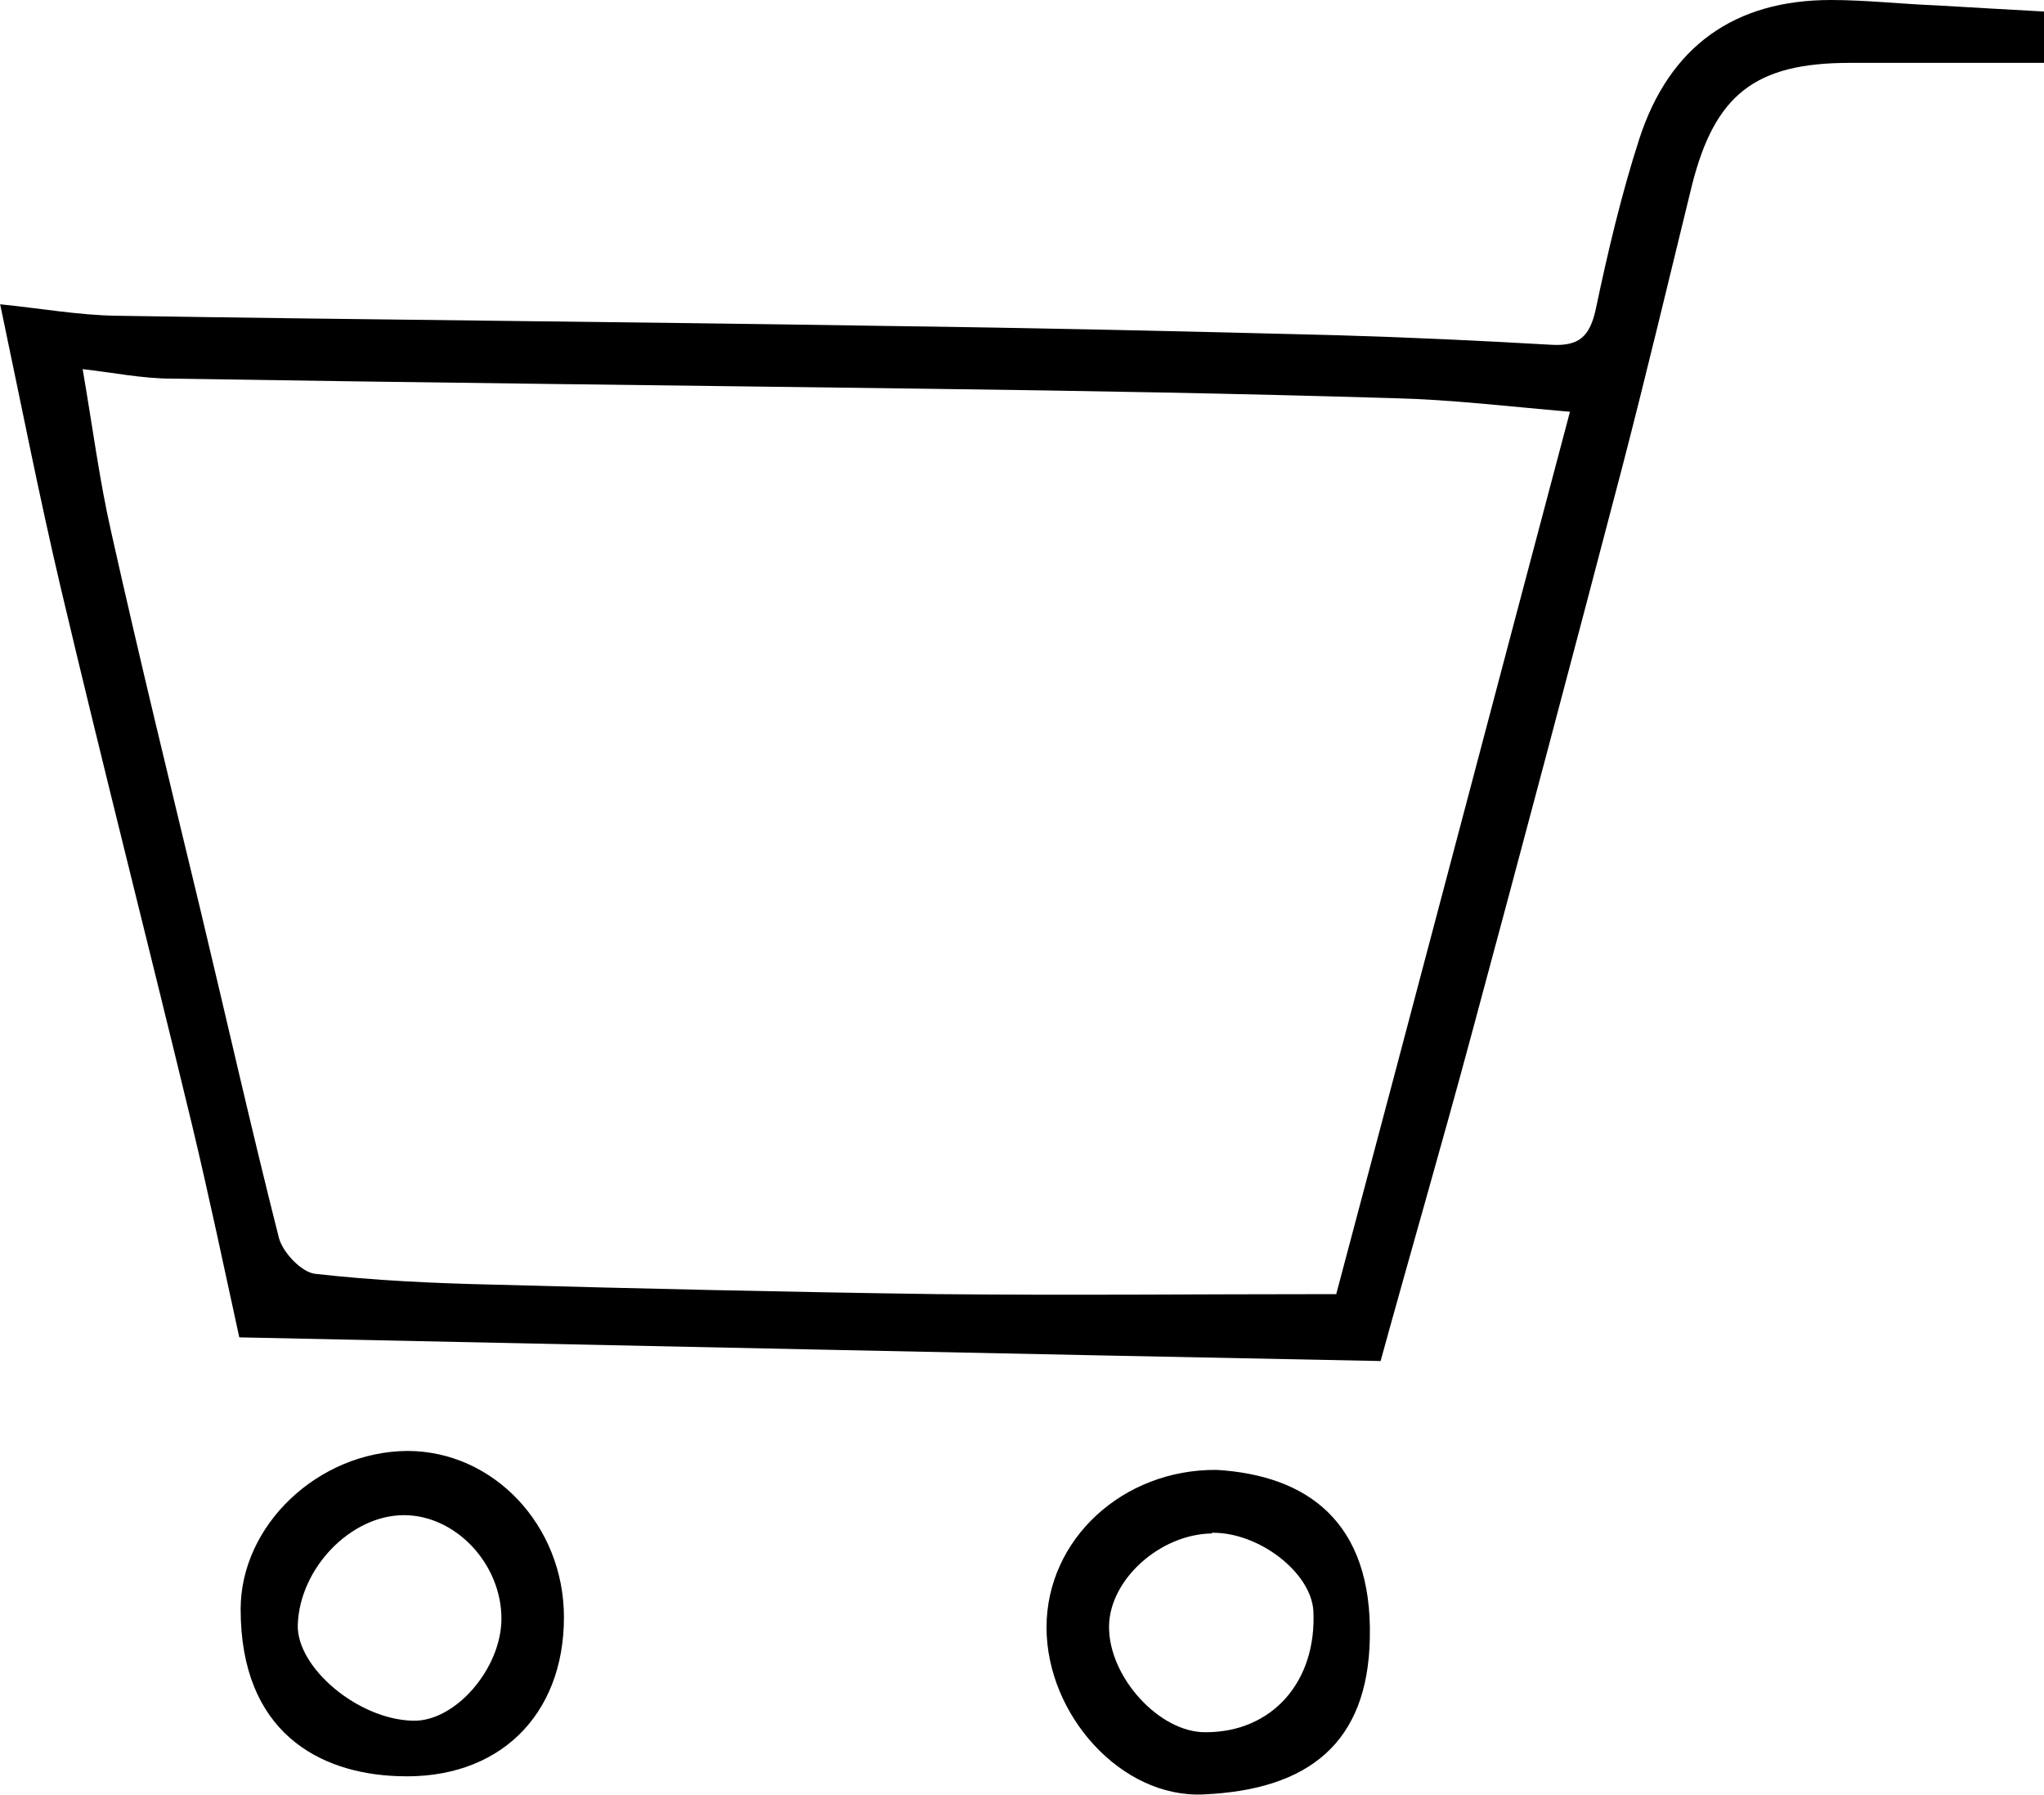
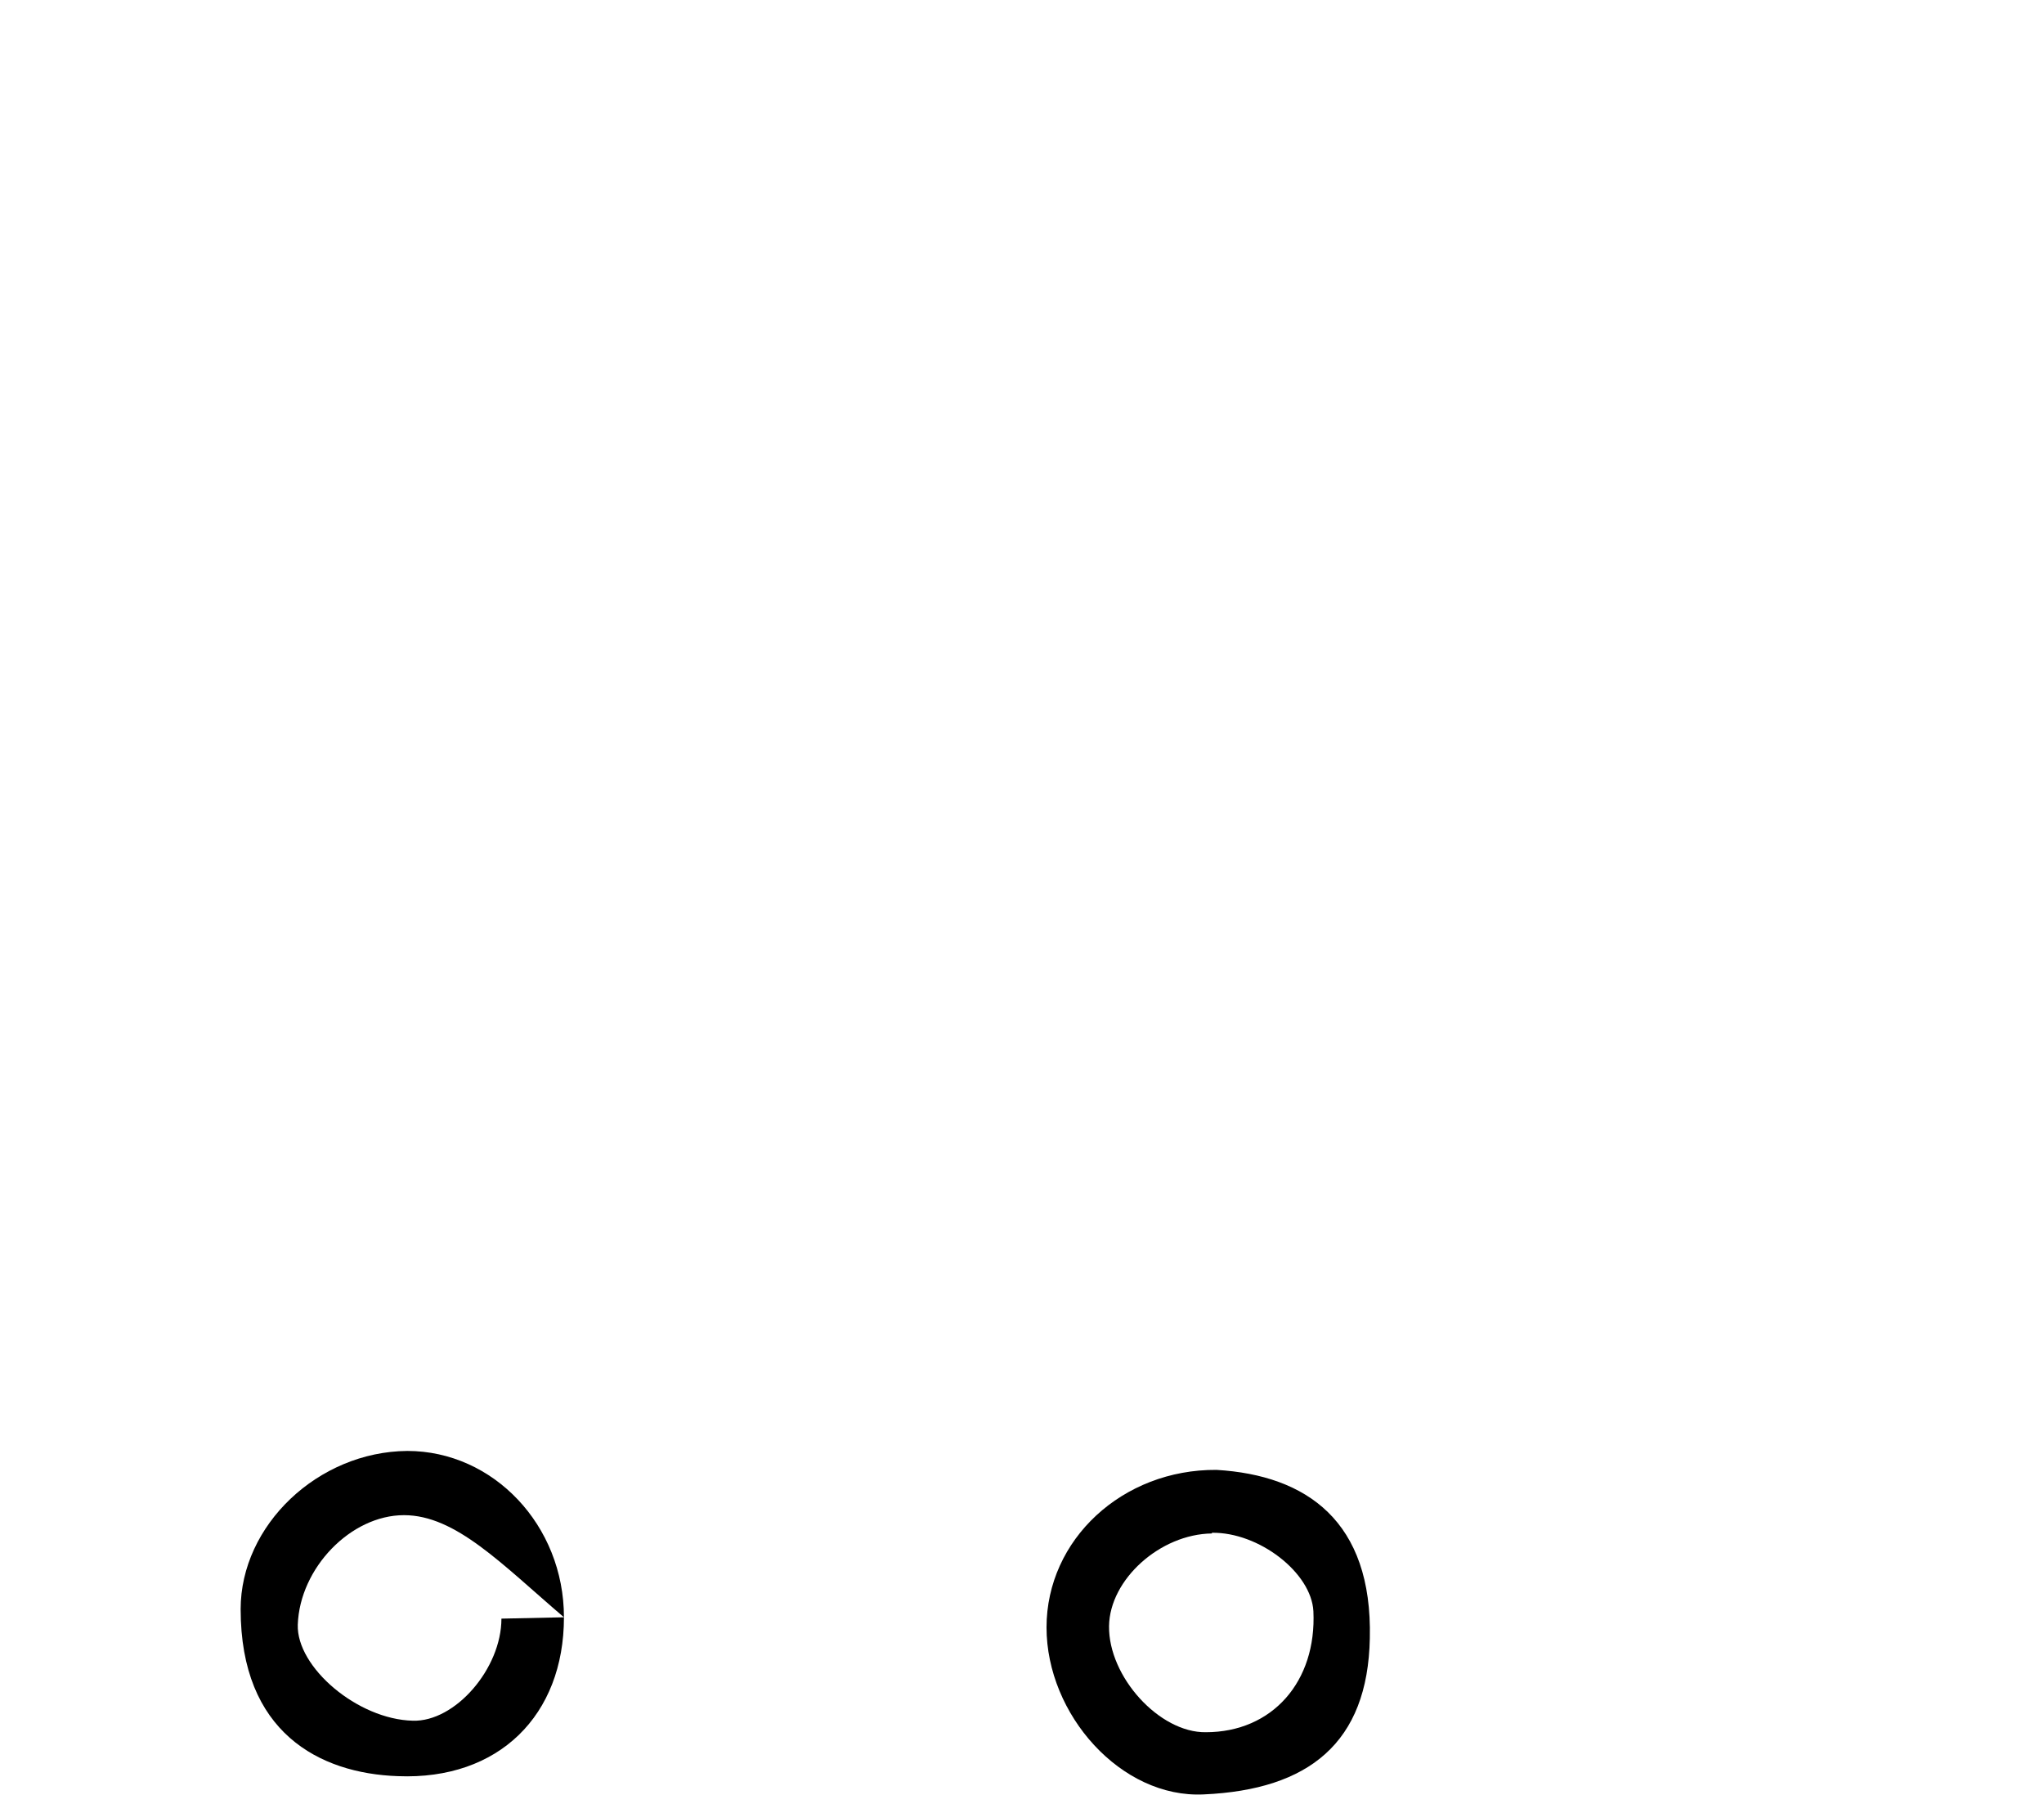
<svg xmlns="http://www.w3.org/2000/svg" width="41" height="36" viewBox="0 0 41 36" fill="none">
  <g clip-path="url(#clip0_1721_1156)">
-     <path d="M0 6.102C0.809 6.183 1.564 6.319 2.319 6.332C7.456 6.414 12.579 6.454 17.716 6.536C20.776 6.576 23.823 6.644 26.884 6.725C28.3 6.766 29.715 6.834 31.131 6.915C31.67 6.942 31.886 6.753 32.007 6.21C32.25 5.058 32.52 3.905 32.884 2.78C33.49 0.922 34.798 0 36.726 0C37.427 0 38.142 0.081 38.843 0.108C39.544 0.149 40.245 0.19 41 0.231V1.261C39.665 1.261 38.384 1.261 37.104 1.261C35.203 1.261 34.394 1.898 33.935 3.729C33.477 5.6 33.032 7.471 32.547 9.342C31.549 13.152 30.538 16.963 29.513 20.759C28.933 22.915 28.313 25.044 27.693 27.295C20.116 27.146 12.485 26.983 4.8 26.82C4.49 25.397 4.193 23.986 3.856 22.576C2.993 18.997 2.076 15.417 1.227 11.824C0.795 9.993 0.431 8.136 0 6.088L0 6.102ZM31.495 8.258C30.228 8.149 29.108 8.014 27.976 7.986C24.862 7.892 21.747 7.837 18.633 7.797C13.563 7.729 8.507 7.675 3.438 7.593C2.858 7.593 2.265 7.471 1.658 7.403C1.861 8.583 1.995 9.627 2.225 10.644C2.791 13.18 3.411 15.715 4.018 18.237C4.544 20.434 5.042 22.644 5.595 24.827C5.676 25.125 6.054 25.519 6.323 25.546C7.51 25.681 8.71 25.736 9.91 25.763C12.876 25.844 15.828 25.912 18.794 25.953C21.437 25.98 24.093 25.953 26.803 25.953C28.367 20.081 29.918 14.183 31.495 8.244V8.258Z" fill="black" />
    <path d="M24.403 29.478C26.21 29.586 27.531 30.509 27.477 32.854C27.437 34.956 26.25 35.892 24.147 35.986C22.489 36.068 20.992 34.386 20.992 32.637C20.992 30.875 22.516 29.464 24.403 29.478ZM24.309 30.753C23.271 30.766 22.259 31.675 22.246 32.61C22.232 33.627 23.257 34.752 24.187 34.739C25.522 34.739 26.412 33.722 26.345 32.312C26.304 31.539 25.253 30.725 24.309 30.739V30.753Z" fill="black" />
-     <path d="M11.312 32.434C11.312 34.4 10.004 35.702 7.982 35.62C6.404 35.566 4.827 34.739 4.827 32.271C4.827 30.59 6.377 29.112 8.17 29.098C9.896 29.098 11.312 30.59 11.312 32.434ZM10.058 32.461C10.058 31.363 9.141 30.386 8.103 30.386C7.038 30.386 6.013 31.444 5.973 32.583C5.946 33.437 7.173 34.481 8.278 34.508C9.128 34.536 10.058 33.464 10.058 32.461Z" fill="black" />
+     <path d="M11.312 32.434C11.312 34.4 10.004 35.702 7.982 35.62C6.404 35.566 4.827 34.739 4.827 32.271C4.827 30.59 6.377 29.112 8.17 29.098C9.896 29.098 11.312 30.59 11.312 32.434ZC10.058 31.363 9.141 30.386 8.103 30.386C7.038 30.386 6.013 31.444 5.973 32.583C5.946 33.437 7.173 34.481 8.278 34.508C9.128 34.536 10.058 33.464 10.058 32.461Z" fill="black" />
  </g>
  <defs>
    <clipPath id="clip0_1721_1156">
      <rect width="41" height="36" fill="white" />
    </clipPath>
  </defs>
</svg>